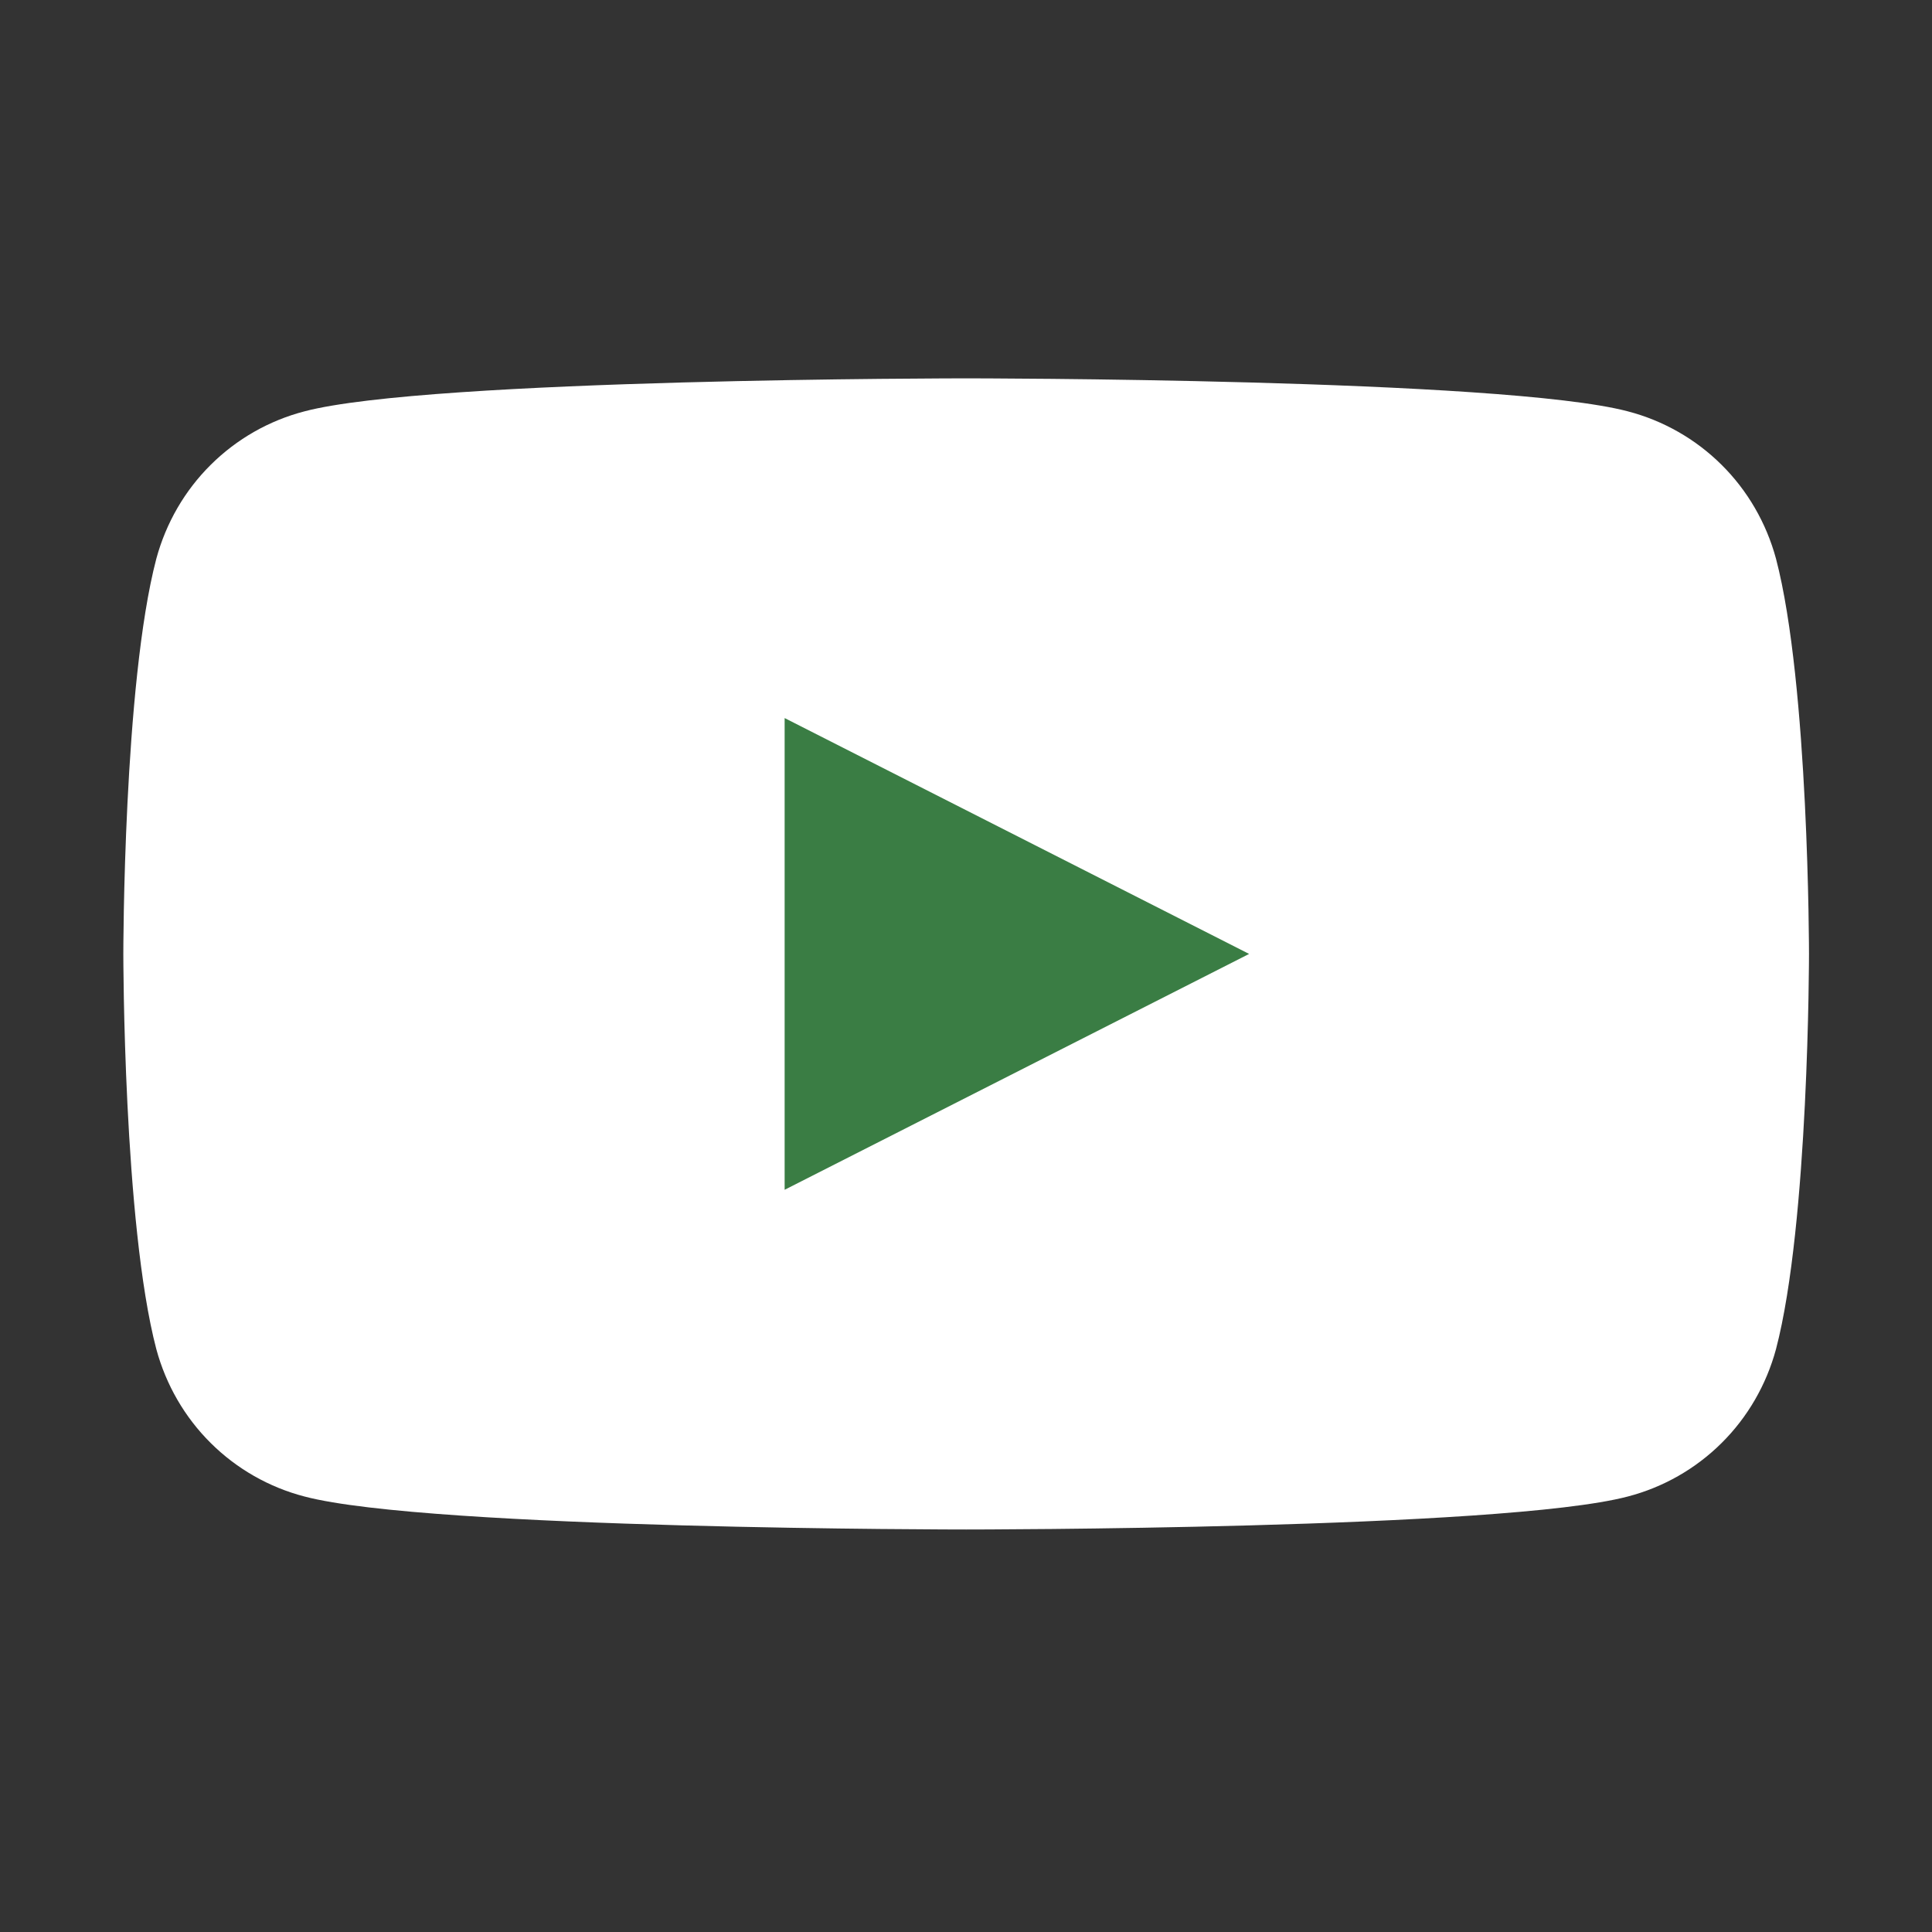
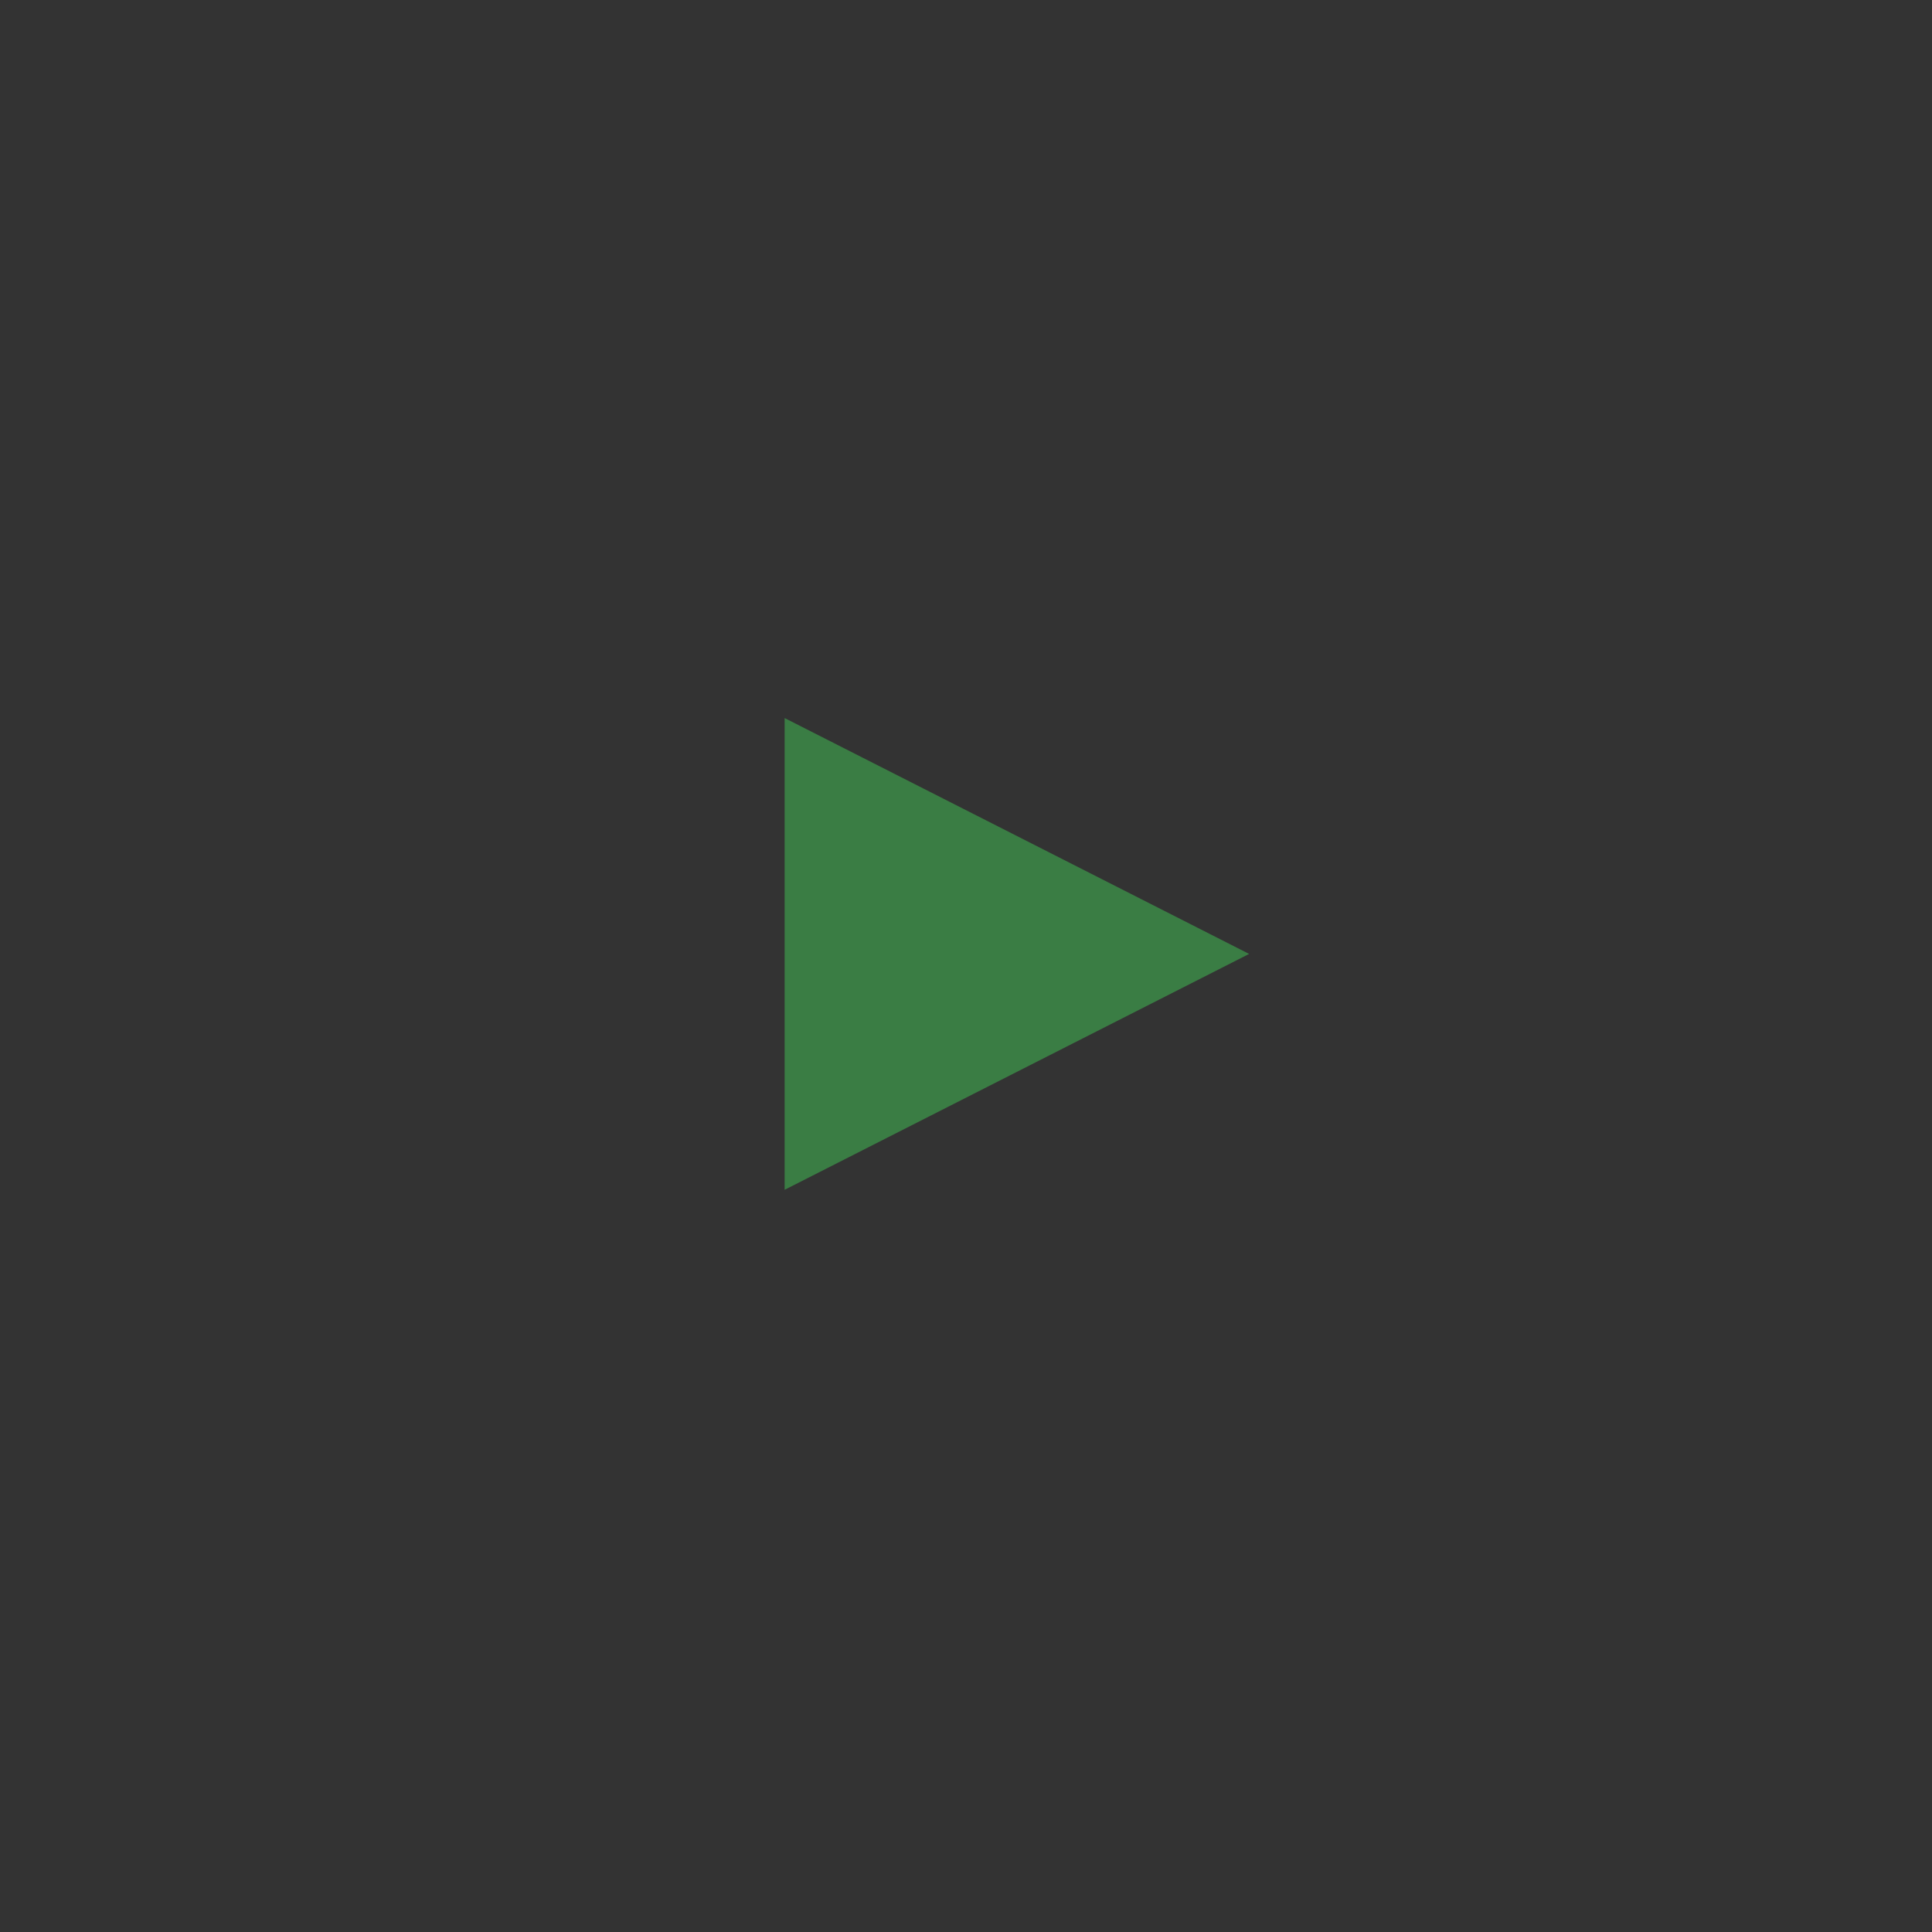
<svg xmlns="http://www.w3.org/2000/svg" width="24" height="24" viewBox="0 0 24 24" fill="none">
  <rect x="0" y="0" width="24" height="24" fill="#333333" stroke="none" />
-   <path d="M22.062 6.94C21.942 6.497 21.709 6.094 21.386 5.774C21.063 5.453 20.66 5.224 20.222 5.11C18.672 4.7 12.002 4.7 12.002 4.7C12.002 4.7 5.332 4.7 3.782 5.11C3.343 5.224 2.941 5.453 2.618 5.774C2.295 6.094 2.062 6.497 1.942 6.94C1.532 8.5 1.532 11.85 1.532 11.85C1.532 11.85 1.532 15.2 1.942 16.76C2.062 17.203 2.295 17.606 2.618 17.926C2.941 18.247 3.343 18.476 3.782 18.59C5.332 19 12.002 19 12.002 19C12.002 19 18.672 19 20.222 18.59C20.66 18.476 21.063 18.247 21.386 17.926C21.709 17.606 21.942 17.203 22.062 16.76C22.472 15.2 22.472 11.85 22.472 11.85C22.472 11.85 22.472 8.5 22.062 6.94Z" fill="white" />
  <path d="M9.747 14.78L15.517 11.85L9.747 8.92V14.78Z" fill="#3a7d44" />
</svg>